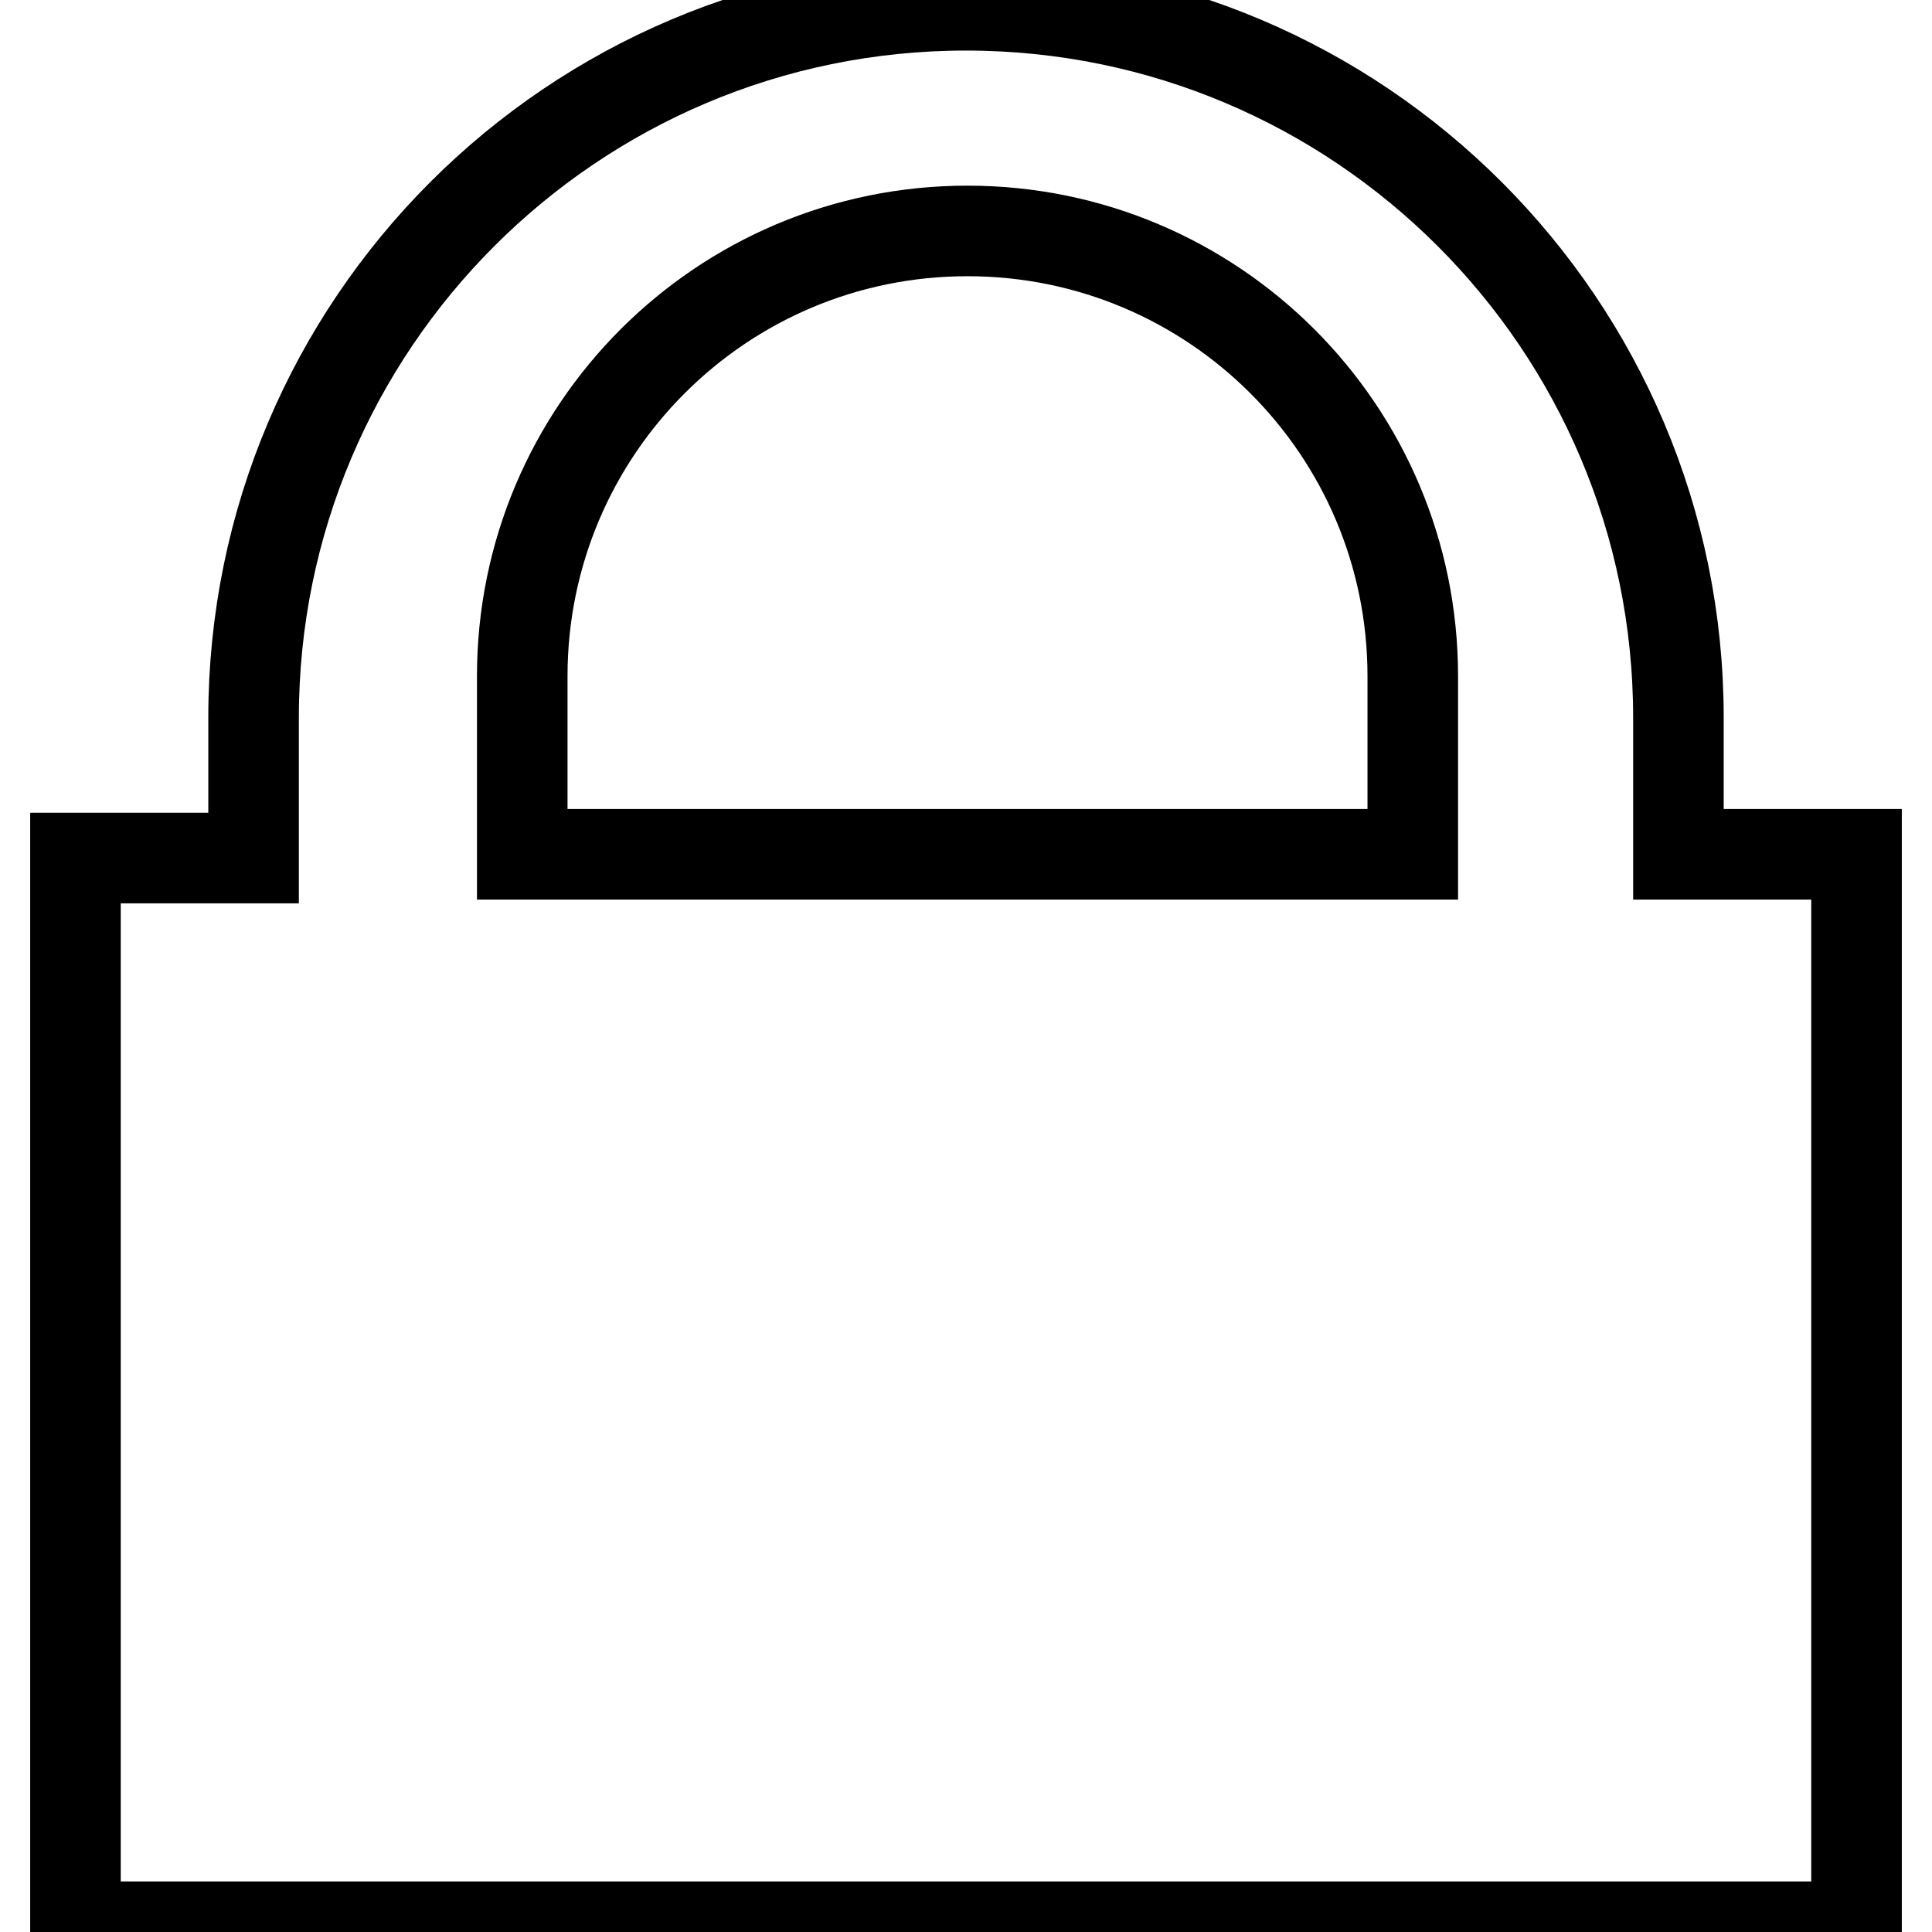
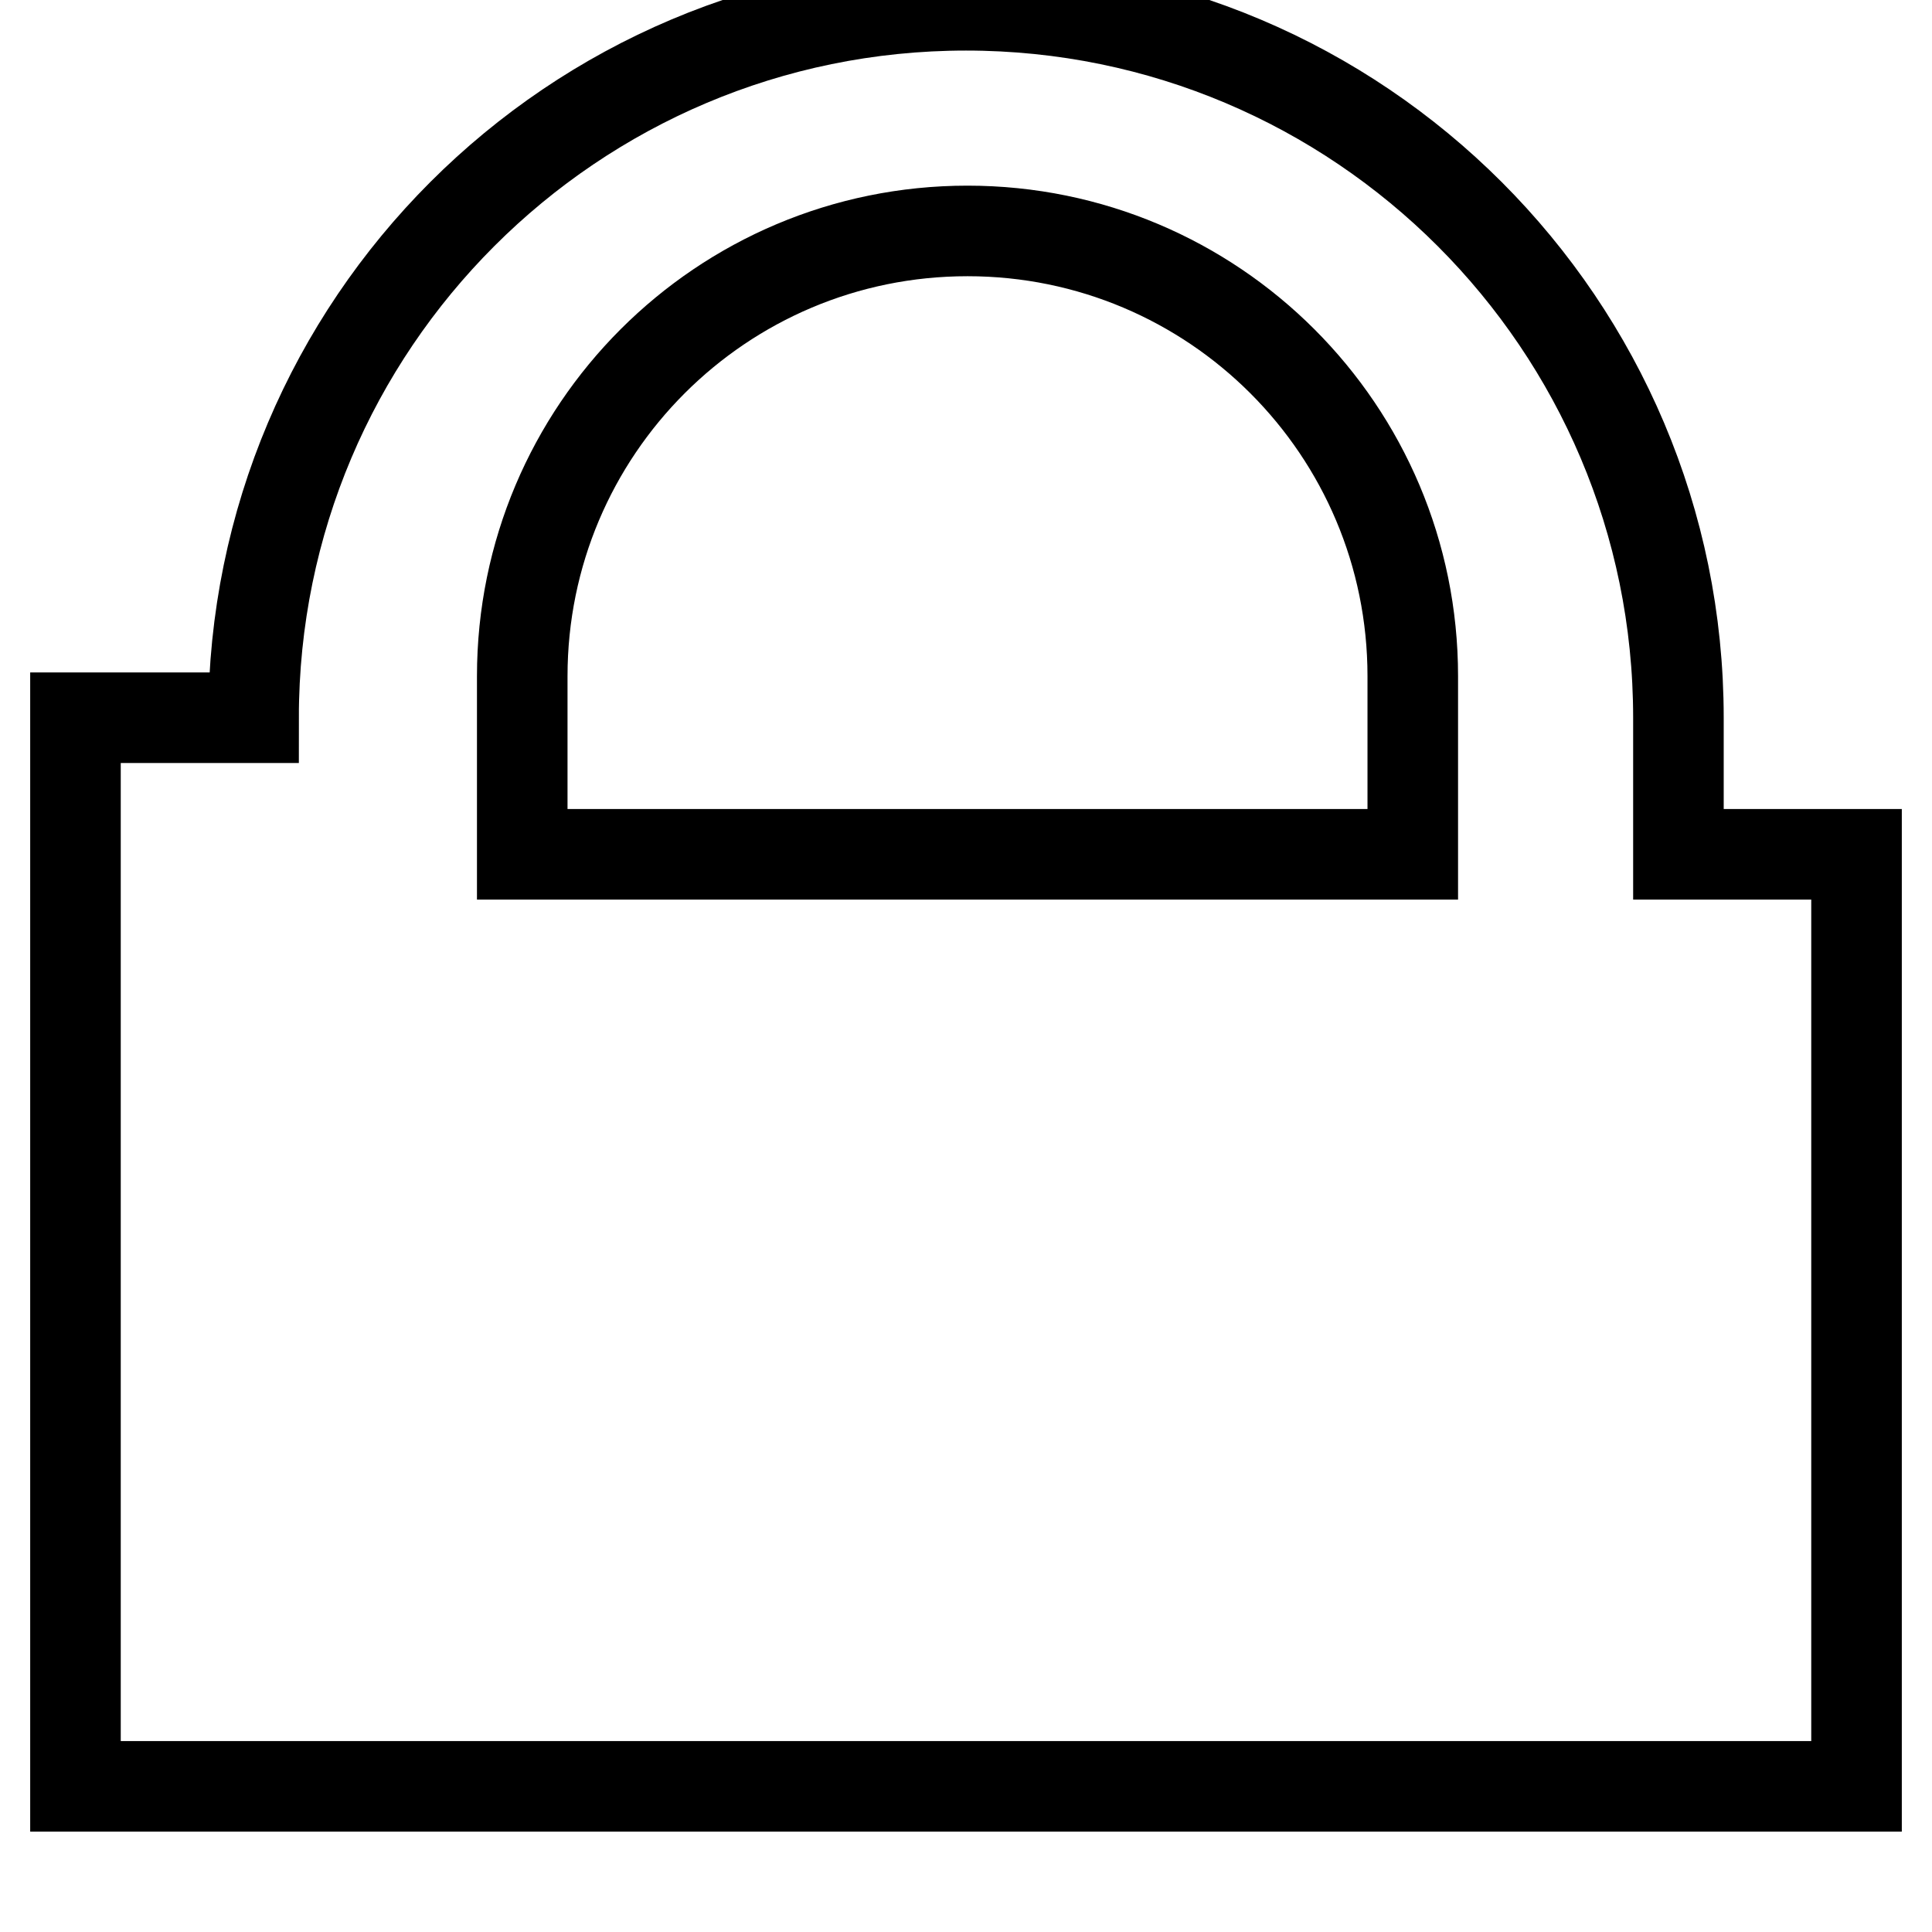
<svg xmlns="http://www.w3.org/2000/svg" version="1.1" x="0px" y="0px" viewBox="0 0 256 256" enable-background="new 0 0 256 256" xml:space="preserve">
  <g>
-     <path stroke-width="12" fill-opacity="0" stroke="#000000" d="M246,113.2h-23.6V95.1c0-52.1-42.3-94.4-94.4-94.4c-52.1,0-94.4,42.3-94.4,94.4v18.6H10v141.6h236V113.7 V113.2z M69.2,89.6c0-32.6,26.4-59,59-59s59,26.4,59,59v23.6h-118V89.6z" />
+     <path stroke-width="12" fill-opacity="0" stroke="#000000" d="M246,113.2h-23.6V95.1c0-52.1-42.3-94.4-94.4-94.4c-52.1,0-94.4,42.3-94.4,94.4H10v141.6h236V113.7 V113.2z M69.2,89.6c0-32.6,26.4-59,59-59s59,26.4,59,59v23.6h-118V89.6z" />
  </g>
</svg>